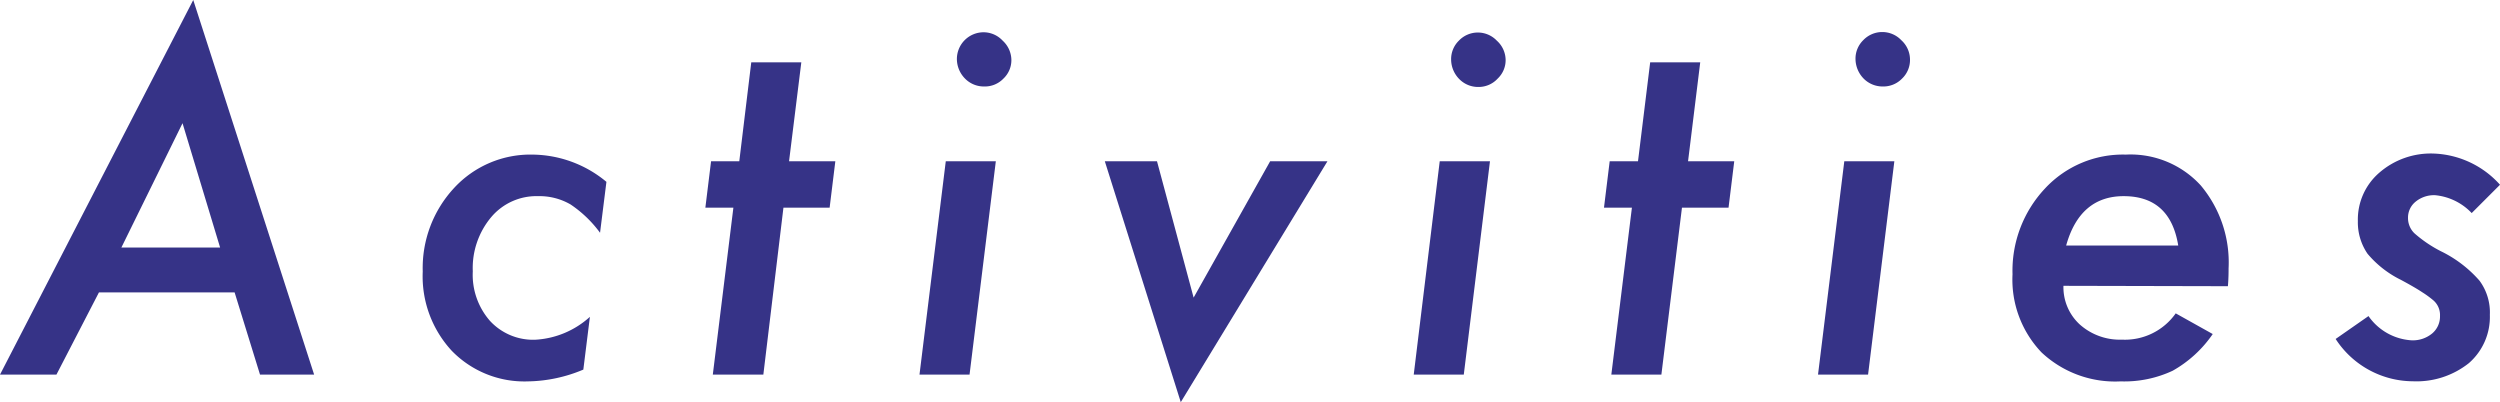
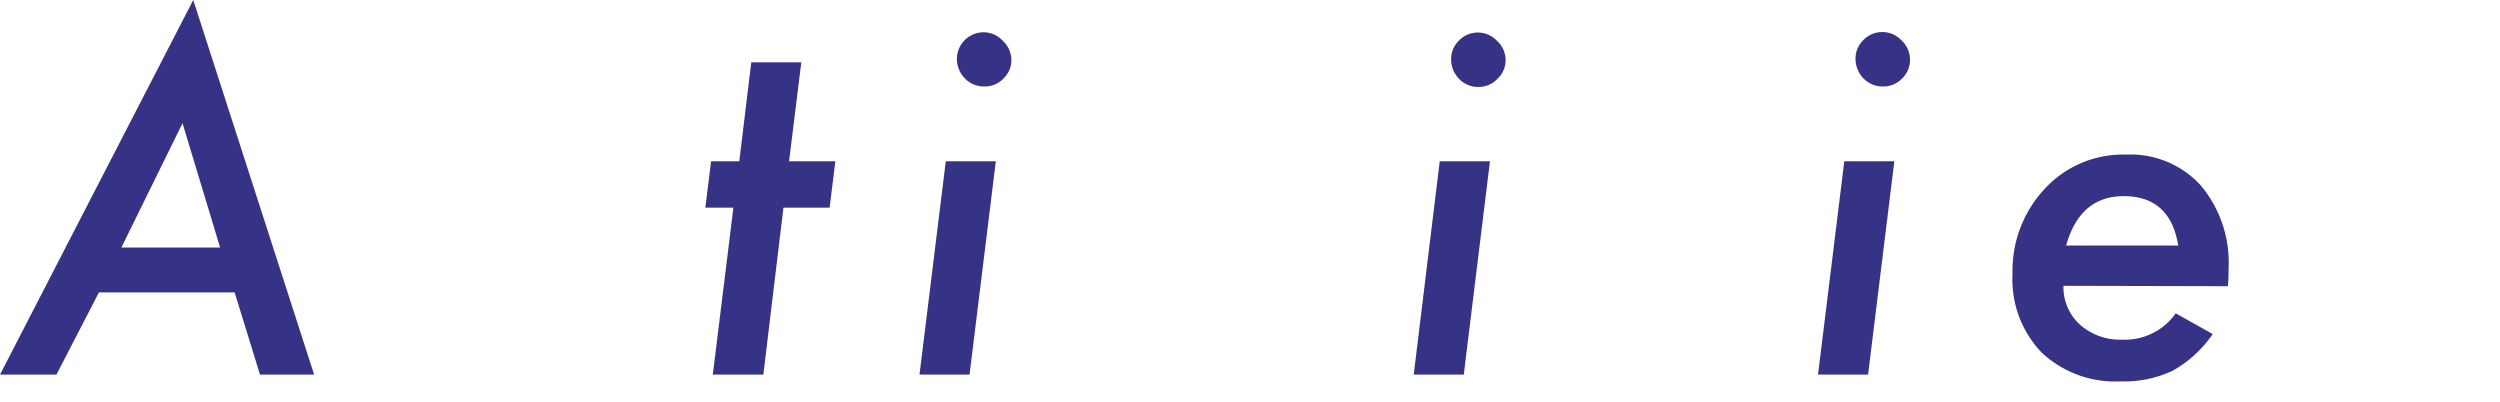
<svg xmlns="http://www.w3.org/2000/svg" width="258.73" height="41.63" viewBox="0 0 258.73 41.63">
  <defs>
    <style>
      .cls-1 {
        fill: #363387;
      }
    </style>
  </defs>
  <g id="レイヤー_2" data-name="レイヤー 2">
    <g id="txt">
      <g>
        <path class="cls-1" d="M10.24,30.26l-4.4,8.51H0L20,0,32.51,38.77h-5.6l-2.63-8.51Zm2.32-4.64H22.78L18.89,12.75Z" />
-         <path class="cls-1" d="M62.76,18.82l-.66,5.27a12.23,12.23,0,0,0-3.05-2.93,6.42,6.42,0,0,0-3.37-.86,6.11,6.11,0,0,0-4.85,2.18,8.19,8.19,0,0,0-1.9,5.6,7.23,7.23,0,0,0,1.78,5.13,6.07,6.07,0,0,0,4.67,1.95,9.16,9.16,0,0,0,5.67-2.37l-.68,5.46a15.26,15.26,0,0,1-5.72,1.22,10.47,10.47,0,0,1-7.9-3.17,11.34,11.34,0,0,1-3-8.2A12.17,12.17,0,0,1,47,19.45,10.74,10.74,0,0,1,55.14,16,12.12,12.12,0,0,1,62.76,18.82Z" />
        <path class="cls-1" d="M81.08,21.49,79,38.77H73.77L75.9,21.49H73l.59-4.8h2.92L77.75,6.45h5.18L81.66,16.69h4.79l-.59,4.8Z" />
        <path class="cls-1" d="M103.06,16.69l-2.72,22.08H95.16l2.72-22.08Zm1.61-10.5a2.62,2.62,0,0,1-.82,1.94,2.66,2.66,0,0,1-2,.82,2.73,2.73,0,0,1-2-.84,2.9,2.9,0,0,1-.82-2,2.77,2.77,0,0,1,2.74-2.77,2.71,2.71,0,0,1,2,.87A2.75,2.75,0,0,1,104.67,6.19Z" />
-         <path class="cls-1" d="M137.38,16.69,122.2,41.62l-7.86-24.93h5.4l3.79,14.11,7.92-14.11Z" />
        <path class="cls-1" d="M154.2,16.69l-2.71,22.08h-5.18L149,16.69Zm1.62-10.5A2.62,2.62,0,0,1,155,8.13,2.67,2.67,0,0,1,153,9a2.73,2.73,0,0,1-2-.84,2.9,2.9,0,0,1-.82-2,2.67,2.67,0,0,1,.8-1.95,2.71,2.71,0,0,1,3.93,0A2.72,2.72,0,0,1,155.82,6.19Z" />
-         <path class="cls-1" d="M174.07,21.49l-2.13,17.28h-5.18l2.13-17.28H166l.59-4.8h2.93l1.26-10.24h5.18l-1.26,10.24h4.78l-.59,4.8Z" />
        <path class="cls-1" d="M196.05,16.69l-2.72,22.08h-5.18l2.72-22.08Zm1.62-10.5a2.66,2.66,0,0,1-.82,1.94,2.69,2.69,0,0,1-2,.82,2.75,2.75,0,0,1-2-.84,2.94,2.94,0,0,1-.82-2,2.67,2.67,0,0,1,.8-1.95,2.72,2.72,0,0,1,3.94,0A2.72,2.72,0,0,1,197.67,6.19Z" />
        <path class="cls-1" d="M213.55,29.58a5.23,5.23,0,0,0,1.69,4,6.22,6.22,0,0,0,4.36,1.57,6.43,6.43,0,0,0,5.57-2.72L229,34.57a12.37,12.37,0,0,1-4.15,3.8,11.81,11.81,0,0,1-5.39,1.1,11.12,11.12,0,0,1-8.18-3,10.91,10.91,0,0,1-3-8.09,12.42,12.42,0,0,1,3.35-8.86A11,11,0,0,1,220,16a9.84,9.84,0,0,1,7.76,3.19,12.4,12.4,0,0,1,2.88,8.6c0,.37,0,1-.07,1.83Zm11.88-4.17q-.83-5.11-5.65-5.11c-3,0-5,1.7-5.95,5.11Z" />
-         <path class="cls-1" d="M258.73,19.12l-2.93,2.93A6,6,0,0,0,252,20.2a3,3,0,0,0-2,.67,2.11,2.11,0,0,0-.79,1.65,2.2,2.2,0,0,0,.66,1.62A13.22,13.22,0,0,0,252.61,26a12.63,12.63,0,0,1,4,3.05,5.54,5.54,0,0,1,1.07,3.53,6.34,6.34,0,0,1-2.17,5,8.71,8.71,0,0,1-5.79,1.88,9.59,9.59,0,0,1-8-4.38l3.4-2.37a5.86,5.86,0,0,0,4.45,2.51,3.14,3.14,0,0,0,2.14-.71,2.29,2.29,0,0,0,.81-1.82,2,2,0,0,0-.68-1.6,10,10,0,0,0-1.15-.84c-.54-.36-1.29-.79-2.22-1.29a10.61,10.61,0,0,1-3.45-2.7,5.75,5.75,0,0,1-1-3.37,6.4,6.4,0,0,1,2.2-5,8.12,8.12,0,0,1,5.61-2A9.67,9.67,0,0,1,258.73,19.12Z" />
      </g>
    </g>
  </g>
</svg>